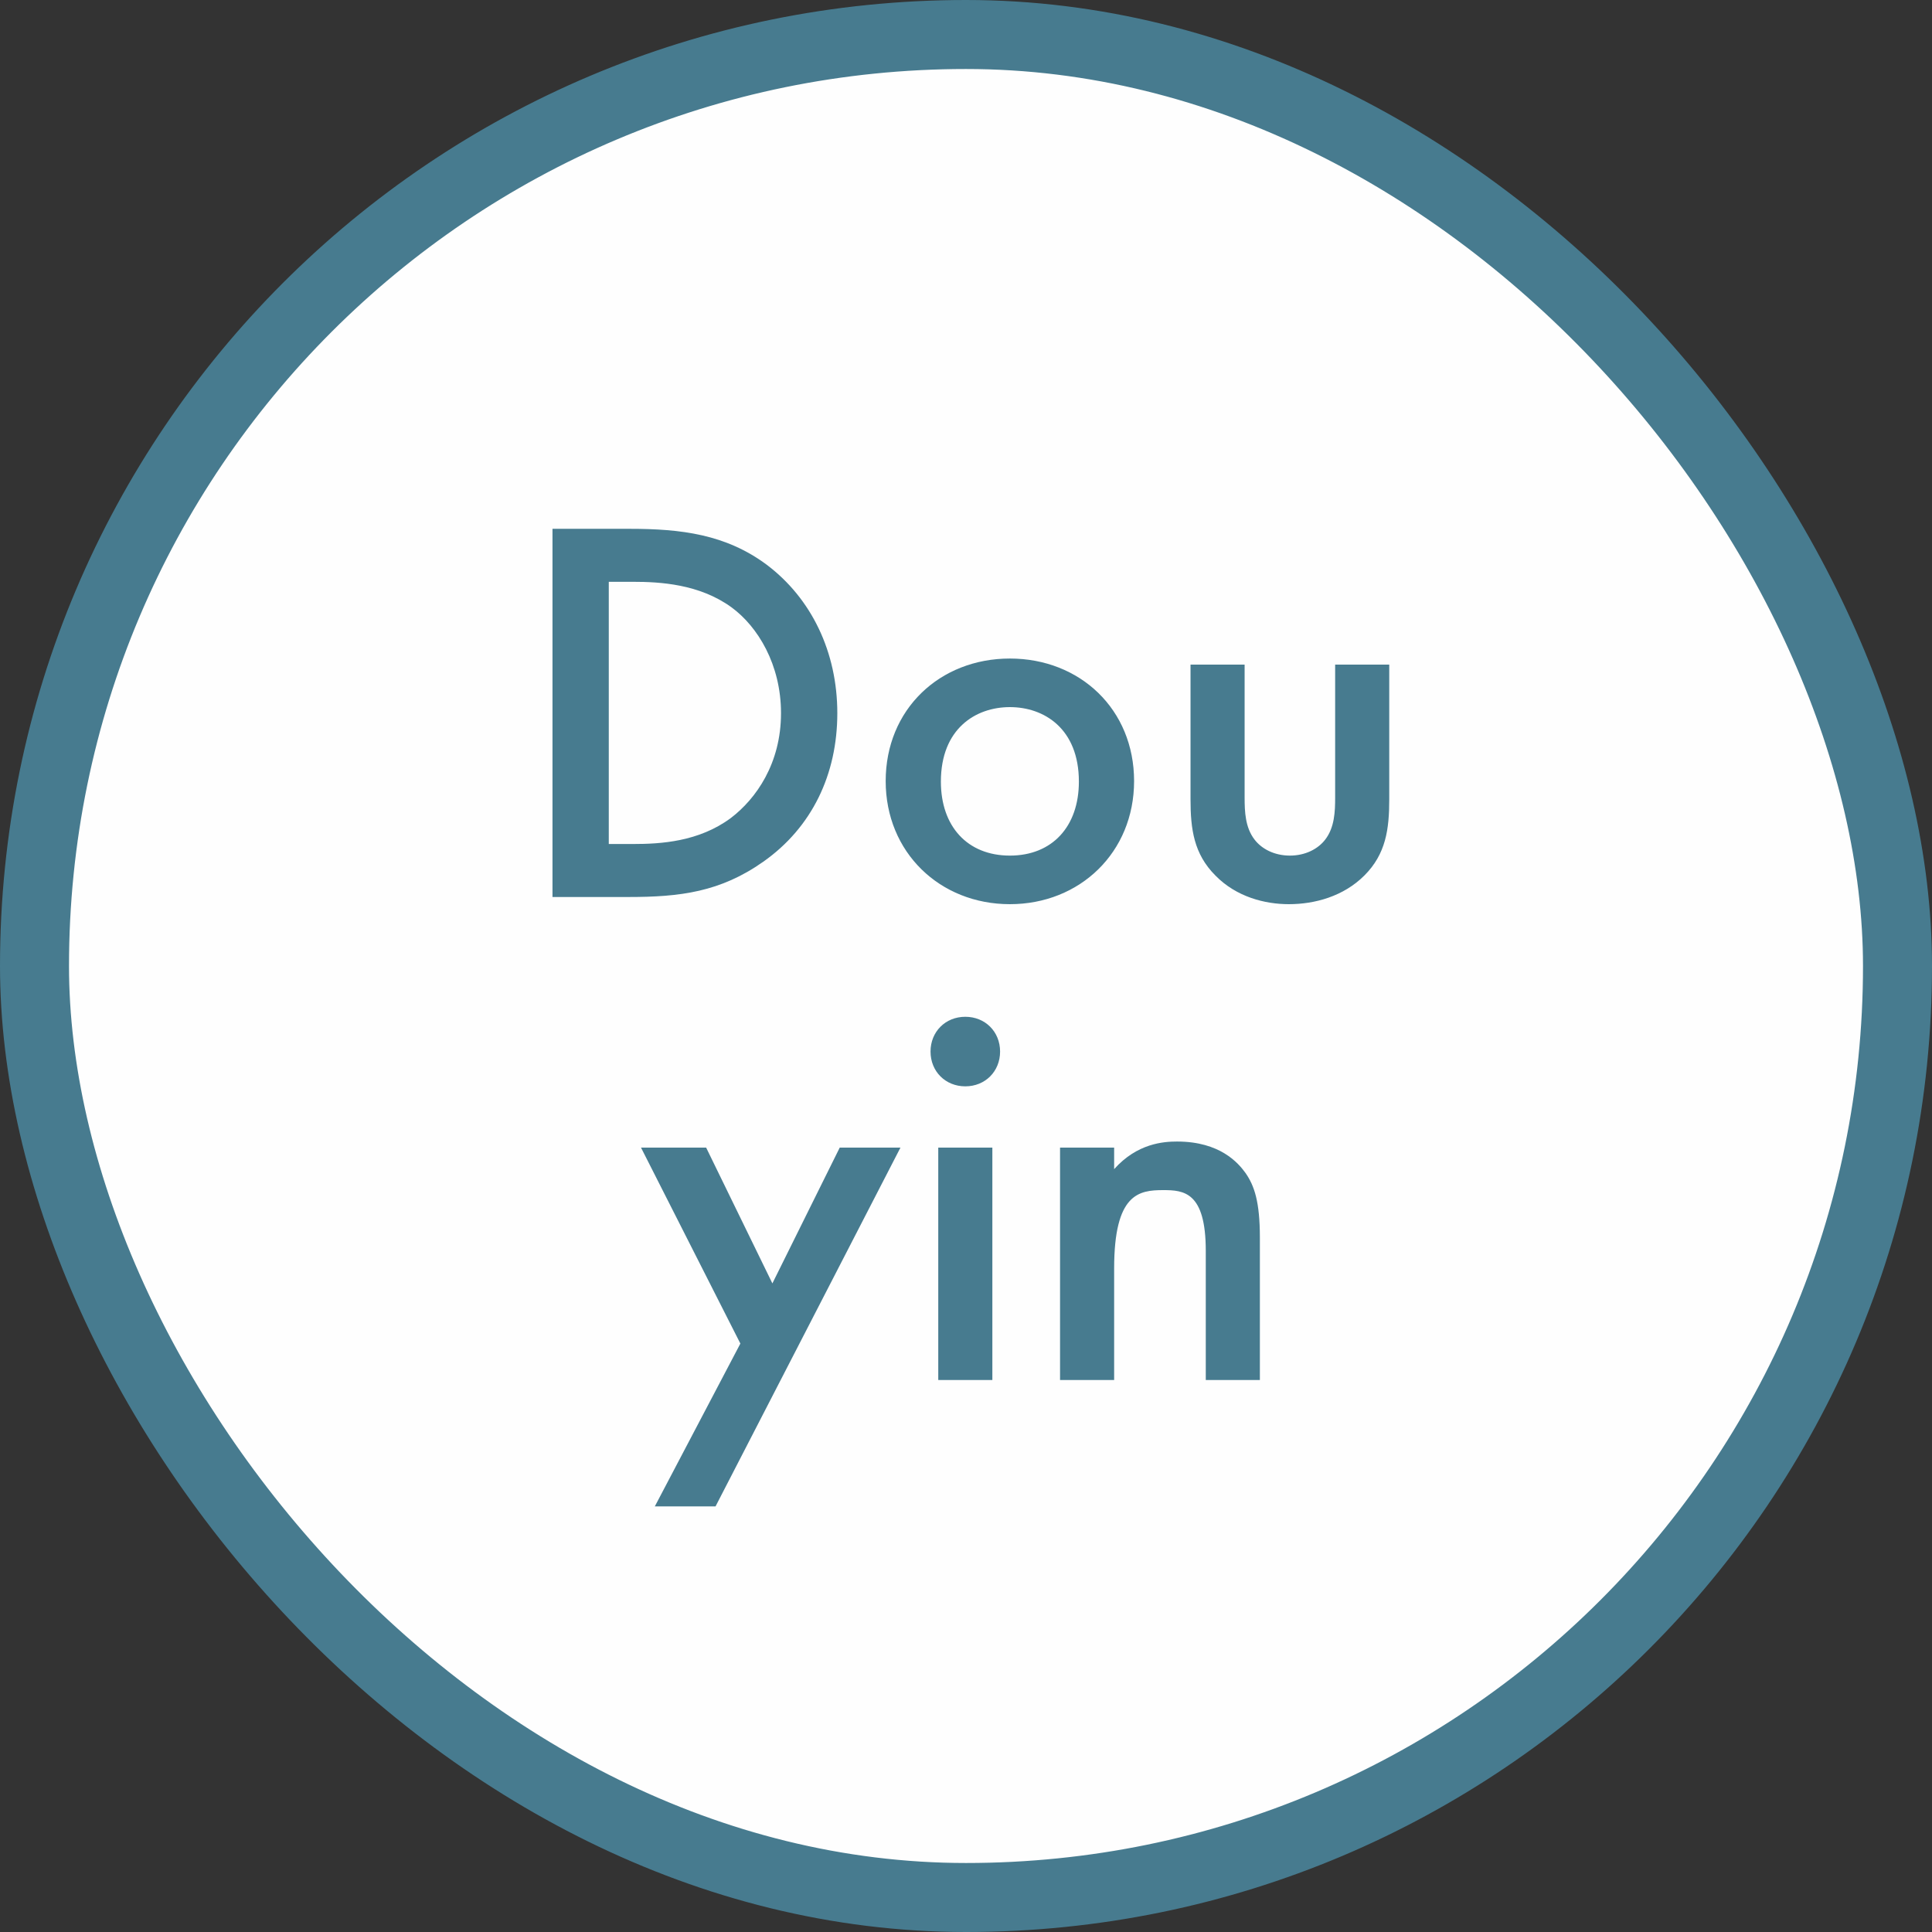
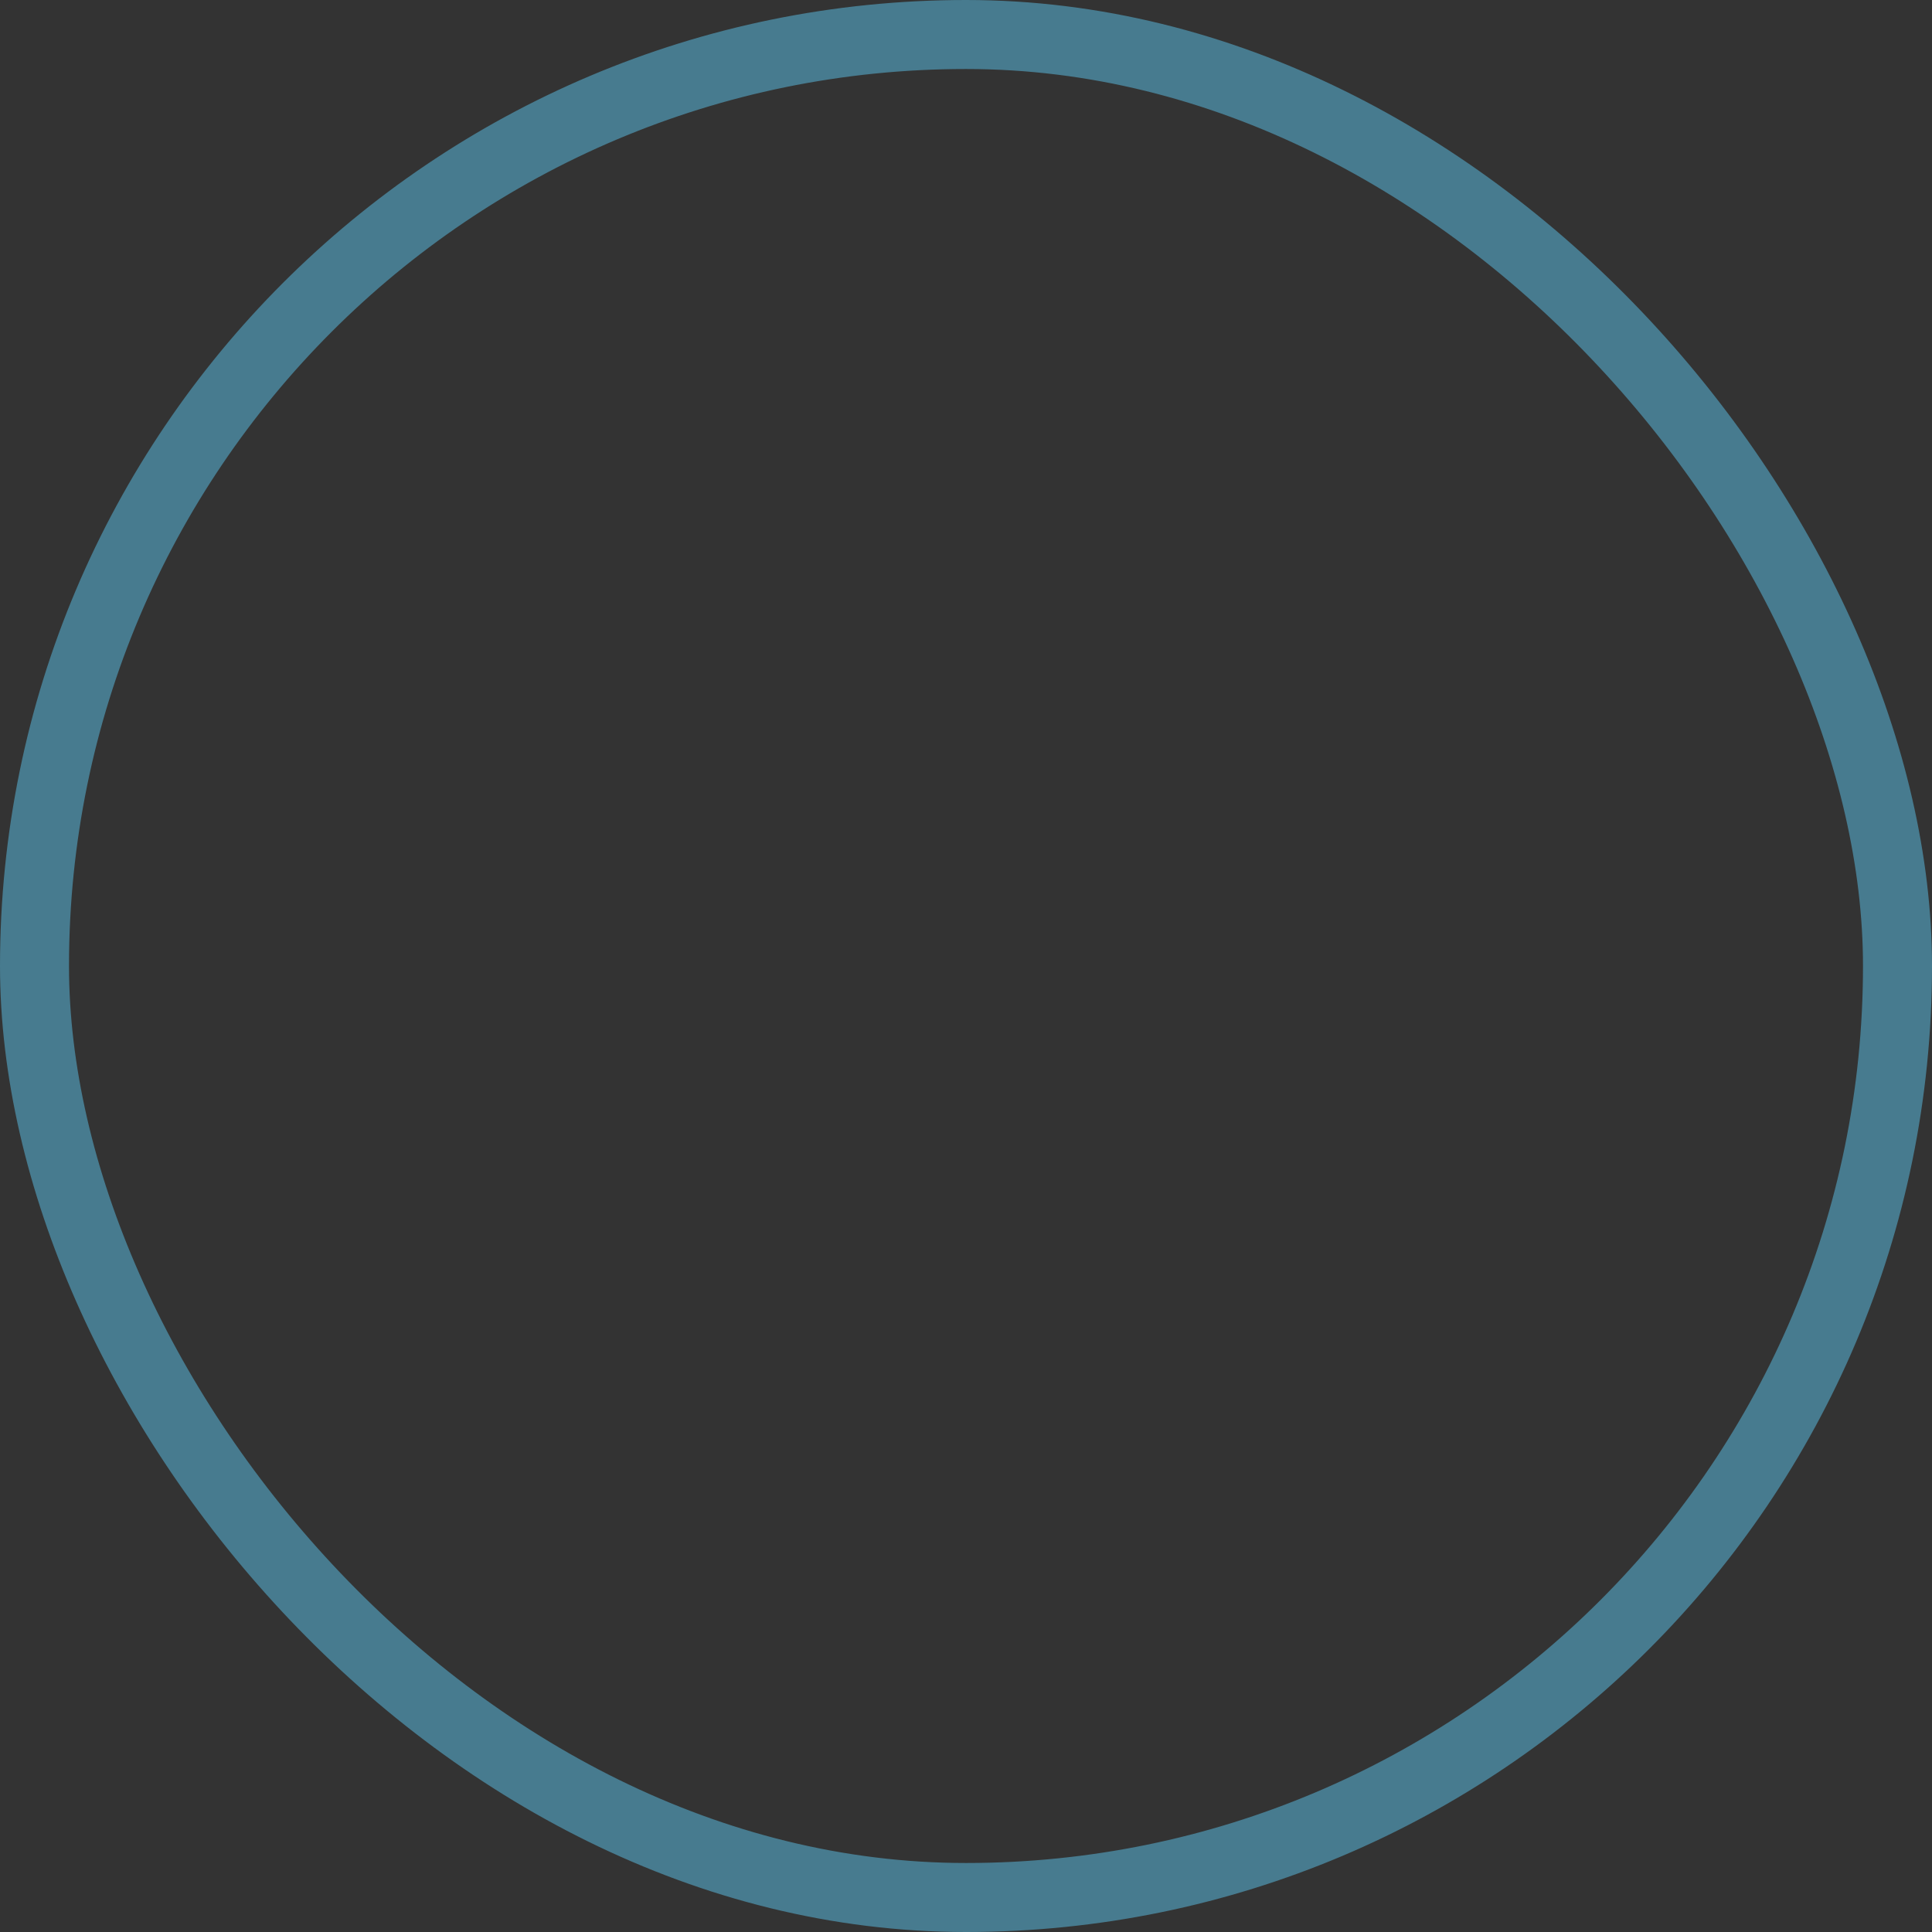
<svg xmlns="http://www.w3.org/2000/svg" width="28" height="28" viewBox="0 0 28 28" fill="none">
  <rect x="0" y="0" width="28" height="28" fill="#333333" stroke="none" />
-   <rect x="0.5" y="0.5" width="27" height="27" rx="13.5" fill="#FEFEFE" />
  <rect x="0.5" y="0.5" width="27" height="27" rx="13.5" stroke="#477B8F" />
-   <path d="M8.007 7.664H9.127C9.871 7.664 10.519 7.744 11.111 8.184C11.759 8.672 12.135 9.448 12.135 10.336C12.135 11.224 11.767 11.992 11.063 12.488C10.439 12.928 9.855 13 9.111 13H8.007V7.664ZM8.823 8.432V12.232H9.175C9.575 12.232 10.127 12.2 10.591 11.856C10.959 11.576 11.319 11.064 11.319 10.336C11.319 9.632 10.983 9.08 10.599 8.8C10.135 8.464 9.567 8.432 9.175 8.432H8.823ZM14.636 9.544C15.652 9.544 16.436 10.28 16.436 11.32C16.436 12.352 15.652 13.104 14.636 13.104C13.62 13.104 12.836 12.352 12.836 11.32C12.836 10.28 13.62 9.544 14.636 9.544ZM14.636 12.4C15.252 12.4 15.636 11.976 15.636 11.328C15.636 10.56 15.132 10.248 14.636 10.248C14.14 10.248 13.636 10.56 13.636 11.328C13.636 11.976 14.02 12.4 14.636 12.4ZM17.254 9.632H18.038V11.56C18.038 11.76 18.046 11.992 18.182 12.168C18.286 12.304 18.47 12.4 18.694 12.4C18.918 12.4 19.102 12.304 19.206 12.168C19.342 11.992 19.35 11.76 19.35 11.56V9.632H20.134V11.584C20.134 12.016 20.086 12.376 19.774 12.688C19.47 12.992 19.054 13.104 18.678 13.104C18.334 13.104 17.918 13 17.614 12.688C17.302 12.376 17.254 12.016 17.254 11.584V9.632ZM9.49 21.832L10.73 19.472L9.29 16.632H10.234L11.194 18.6L12.17 16.632H13.05L10.37 21.832H9.49ZM13.598 16.632H14.382V20H13.598V16.632ZM13.486 15.24C13.486 14.952 13.702 14.736 13.99 14.736C14.278 14.736 14.494 14.952 14.494 15.24C14.494 15.528 14.278 15.744 13.99 15.744C13.702 15.744 13.486 15.528 13.486 15.24ZM15.363 20V16.632H16.147V16.944C16.483 16.568 16.867 16.544 17.059 16.544C17.683 16.544 17.947 16.856 18.051 17C18.179 17.184 18.259 17.416 18.259 17.936V20H17.475V18.128C17.475 17.272 17.155 17.248 16.859 17.248C16.507 17.248 16.147 17.296 16.147 18.384V20H15.363Z" fill="#477B8F" />
</svg>